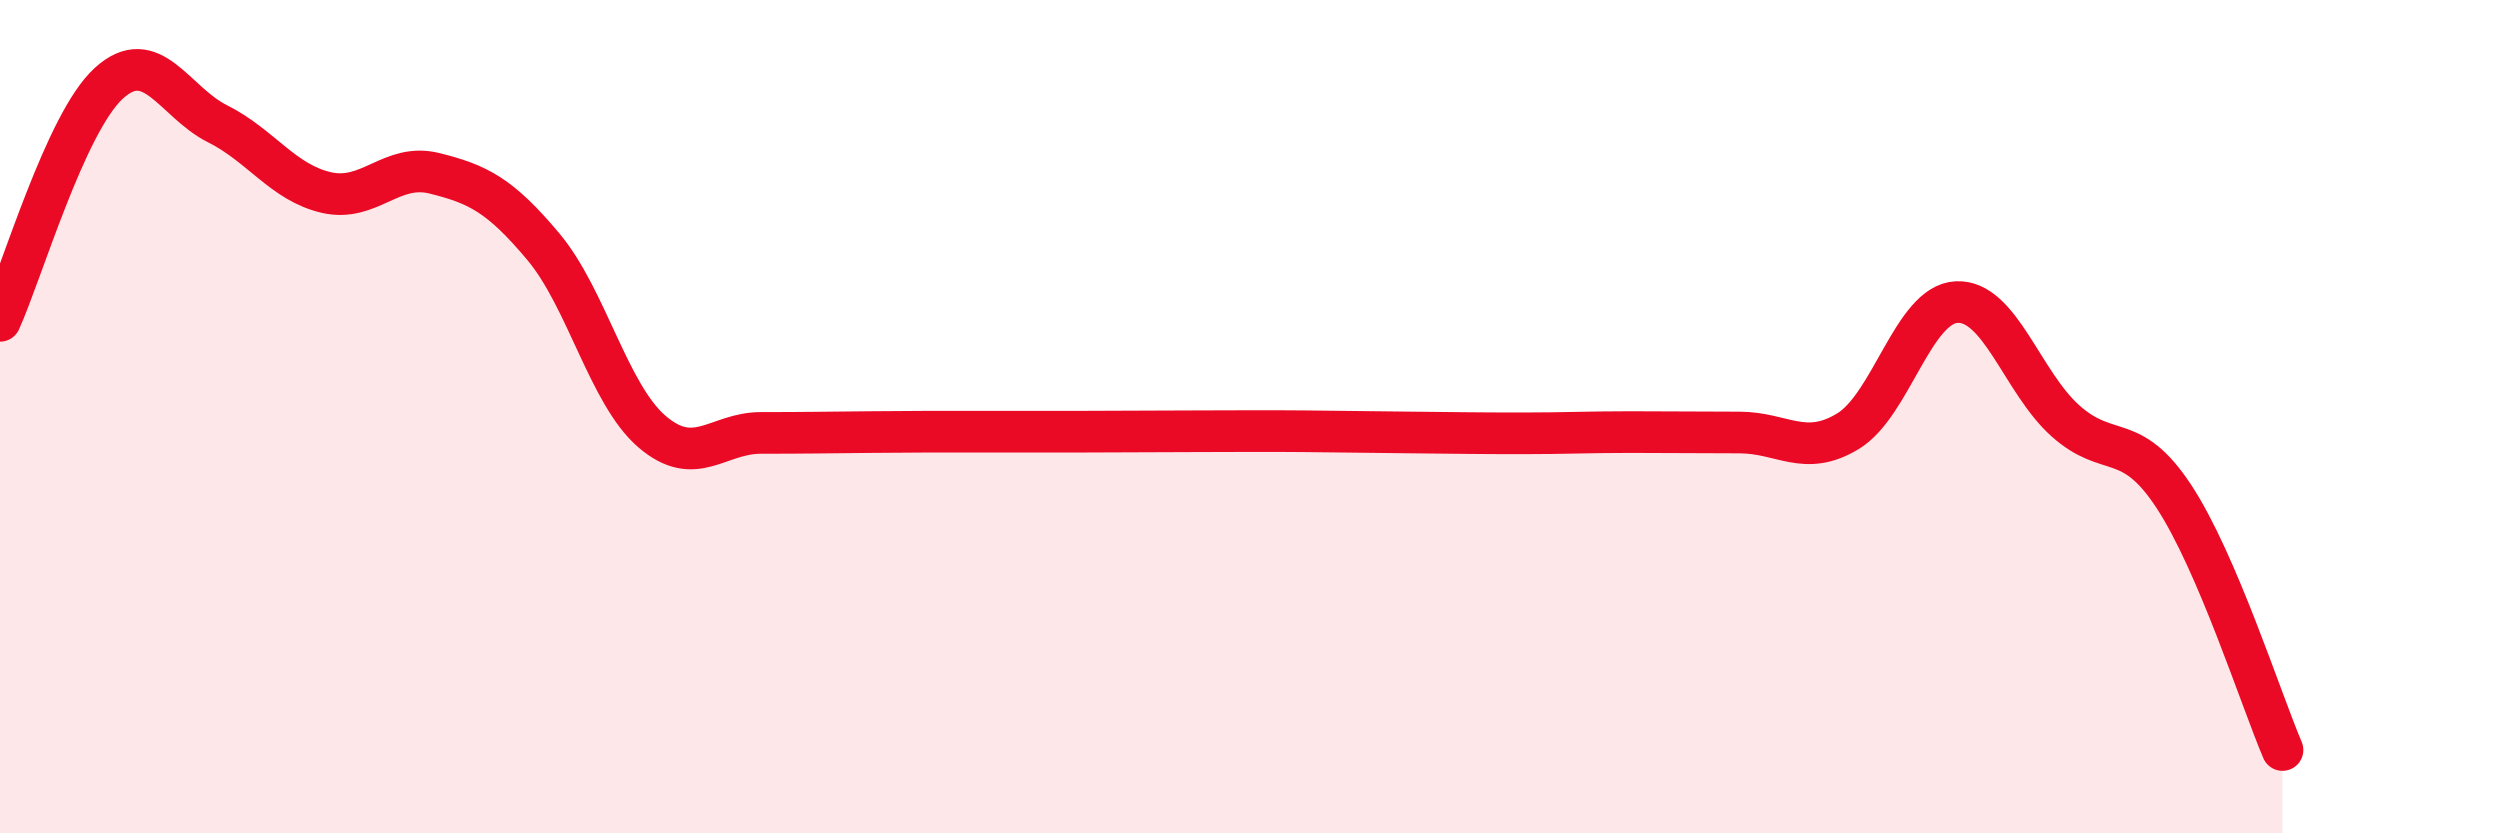
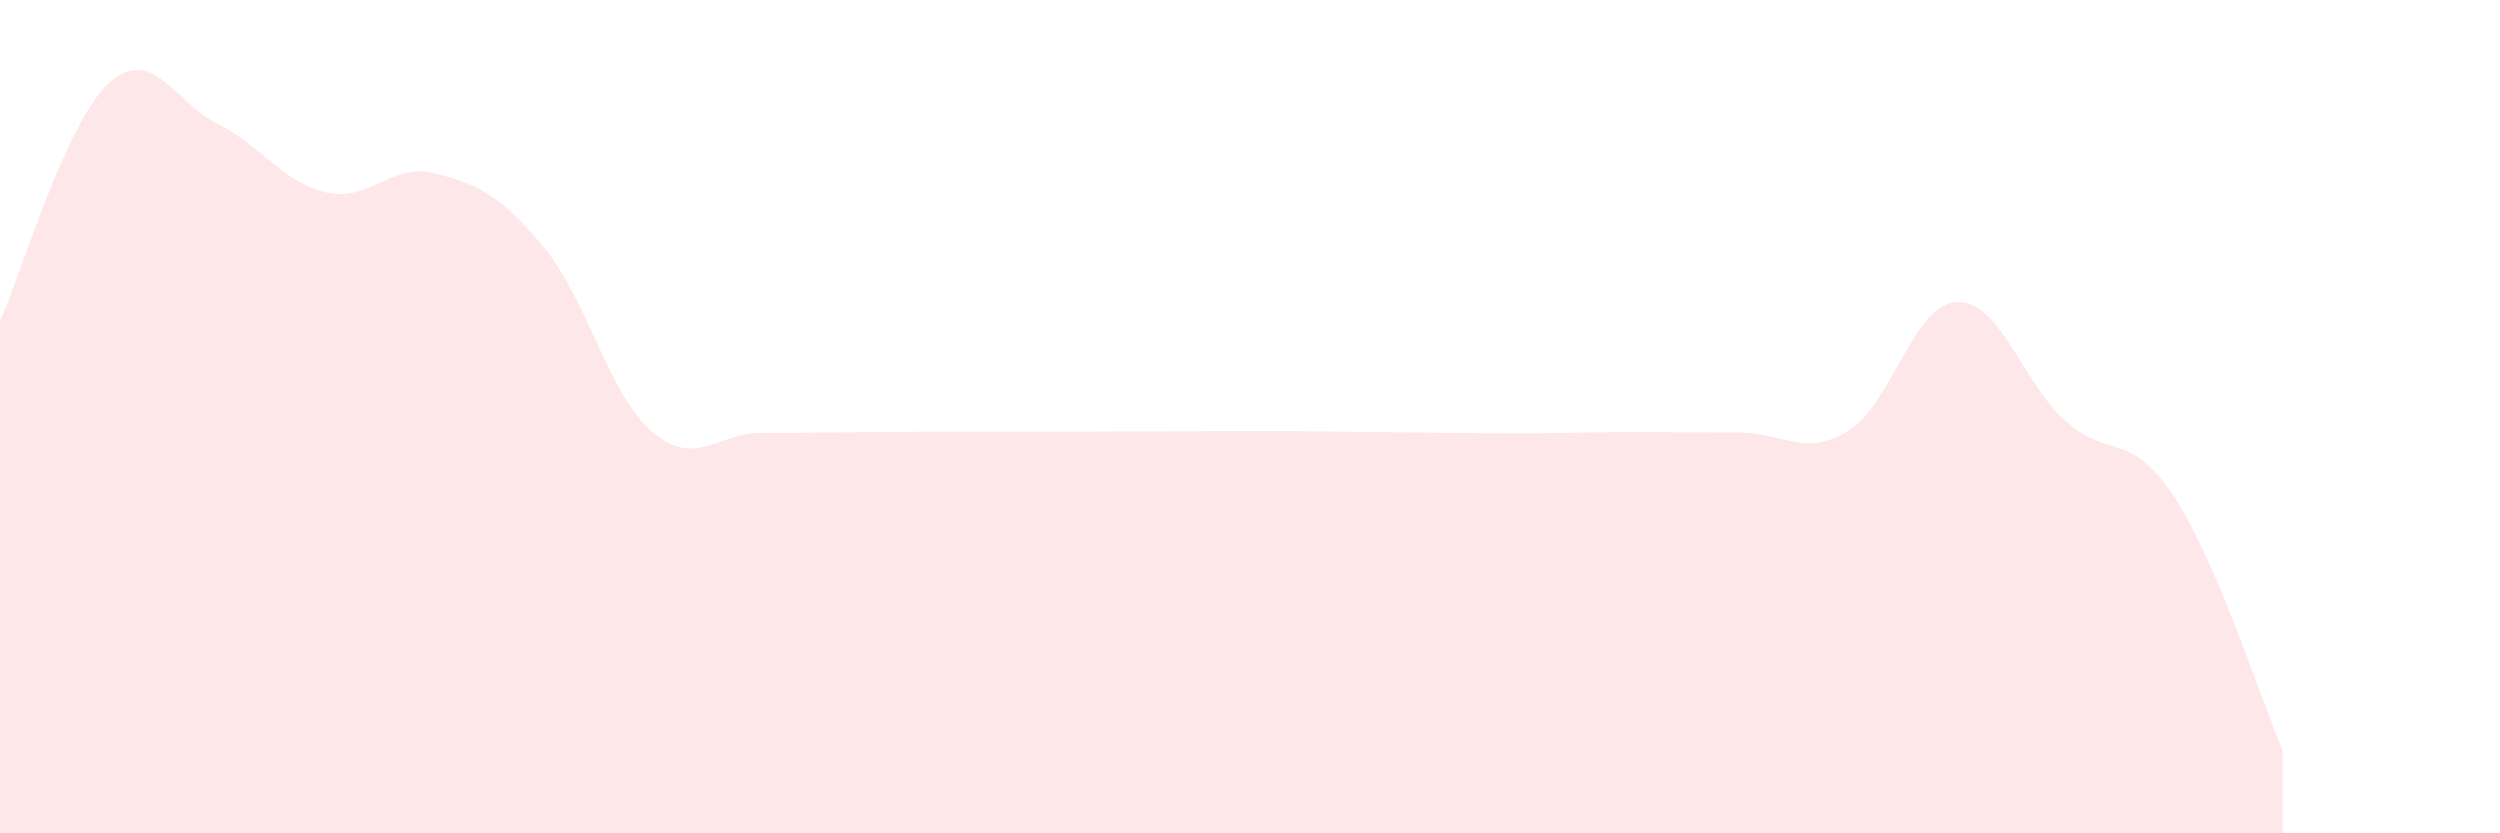
<svg xmlns="http://www.w3.org/2000/svg" width="60" height="20" viewBox="0 0 60 20">
  <path d="M 0,7.7 C 0.52,6.56 1.57,2.95 2.61,2 C 3.65,1.05 4.18,2.45 5.22,2.97 C 6.26,3.49 6.79,4.38 7.83,4.62 C 8.87,4.86 9.39,3.9 10.43,4.16 C 11.47,4.42 12,4.68 13.04,5.92 C 14.08,7.16 14.61,9.47 15.65,10.36 C 16.69,11.25 17.22,10.39 18.26,10.39 C 19.3,10.39 19.83,10.38 20.87,10.37 C 21.91,10.36 22.44,10.36 23.48,10.36 C 24.52,10.36 25.05,10.36 26.09,10.36 C 27.13,10.36 27.66,10.35 28.7,10.35 C 29.74,10.35 30.26,10.34 31.3,10.35 C 32.34,10.36 32.87,10.37 33.91,10.38 C 34.95,10.39 35.48,10.4 36.52,10.4 C 37.56,10.4 38.09,10.37 39.13,10.37 C 40.17,10.37 40.7,10.38 41.74,10.38 C 42.78,10.38 43.31,10.98 44.35,10.35 C 45.39,9.72 45.92,7.3 46.96,7.25 C 48,7.2 48.53,9.17 49.57,10.1 C 50.61,11.03 51.13,10.33 52.17,11.91 C 53.21,13.49 54.26,16.78 54.78,18L54.78 20L0 20Z" fill="#EB0A25" opacity="0.1" stroke-linecap="round" stroke-linejoin="round" />
-   <path d="M 0,7.7 C 0.52,6.56 1.57,2.95 2.61,2 C 3.65,1.05 4.18,2.45 5.22,2.97 C 6.26,3.49 6.79,4.38 7.83,4.62 C 8.87,4.86 9.39,3.9 10.43,4.16 C 11.47,4.42 12,4.68 13.04,5.92 C 14.08,7.16 14.61,9.47 15.65,10.36 C 16.69,11.25 17.22,10.39 18.26,10.39 C 19.3,10.39 19.83,10.38 20.87,10.37 C 21.91,10.36 22.44,10.36 23.48,10.36 C 24.52,10.36 25.05,10.36 26.09,10.36 C 27.13,10.36 27.66,10.35 28.7,10.35 C 29.74,10.35 30.26,10.34 31.3,10.35 C 32.34,10.36 32.87,10.37 33.91,10.38 C 34.95,10.39 35.48,10.4 36.52,10.4 C 37.56,10.4 38.09,10.37 39.13,10.37 C 40.17,10.37 40.7,10.38 41.74,10.38 C 42.78,10.38 43.31,10.98 44.35,10.35 C 45.39,9.72 45.92,7.3 46.96,7.25 C 48,7.2 48.53,9.17 49.57,10.1 C 50.61,11.03 51.13,10.33 52.17,11.91 C 53.21,13.49 54.26,16.78 54.78,18" stroke="#EB0A25" stroke-width="1" fill="none" stroke-linecap="round" stroke-linejoin="round" />
</svg>